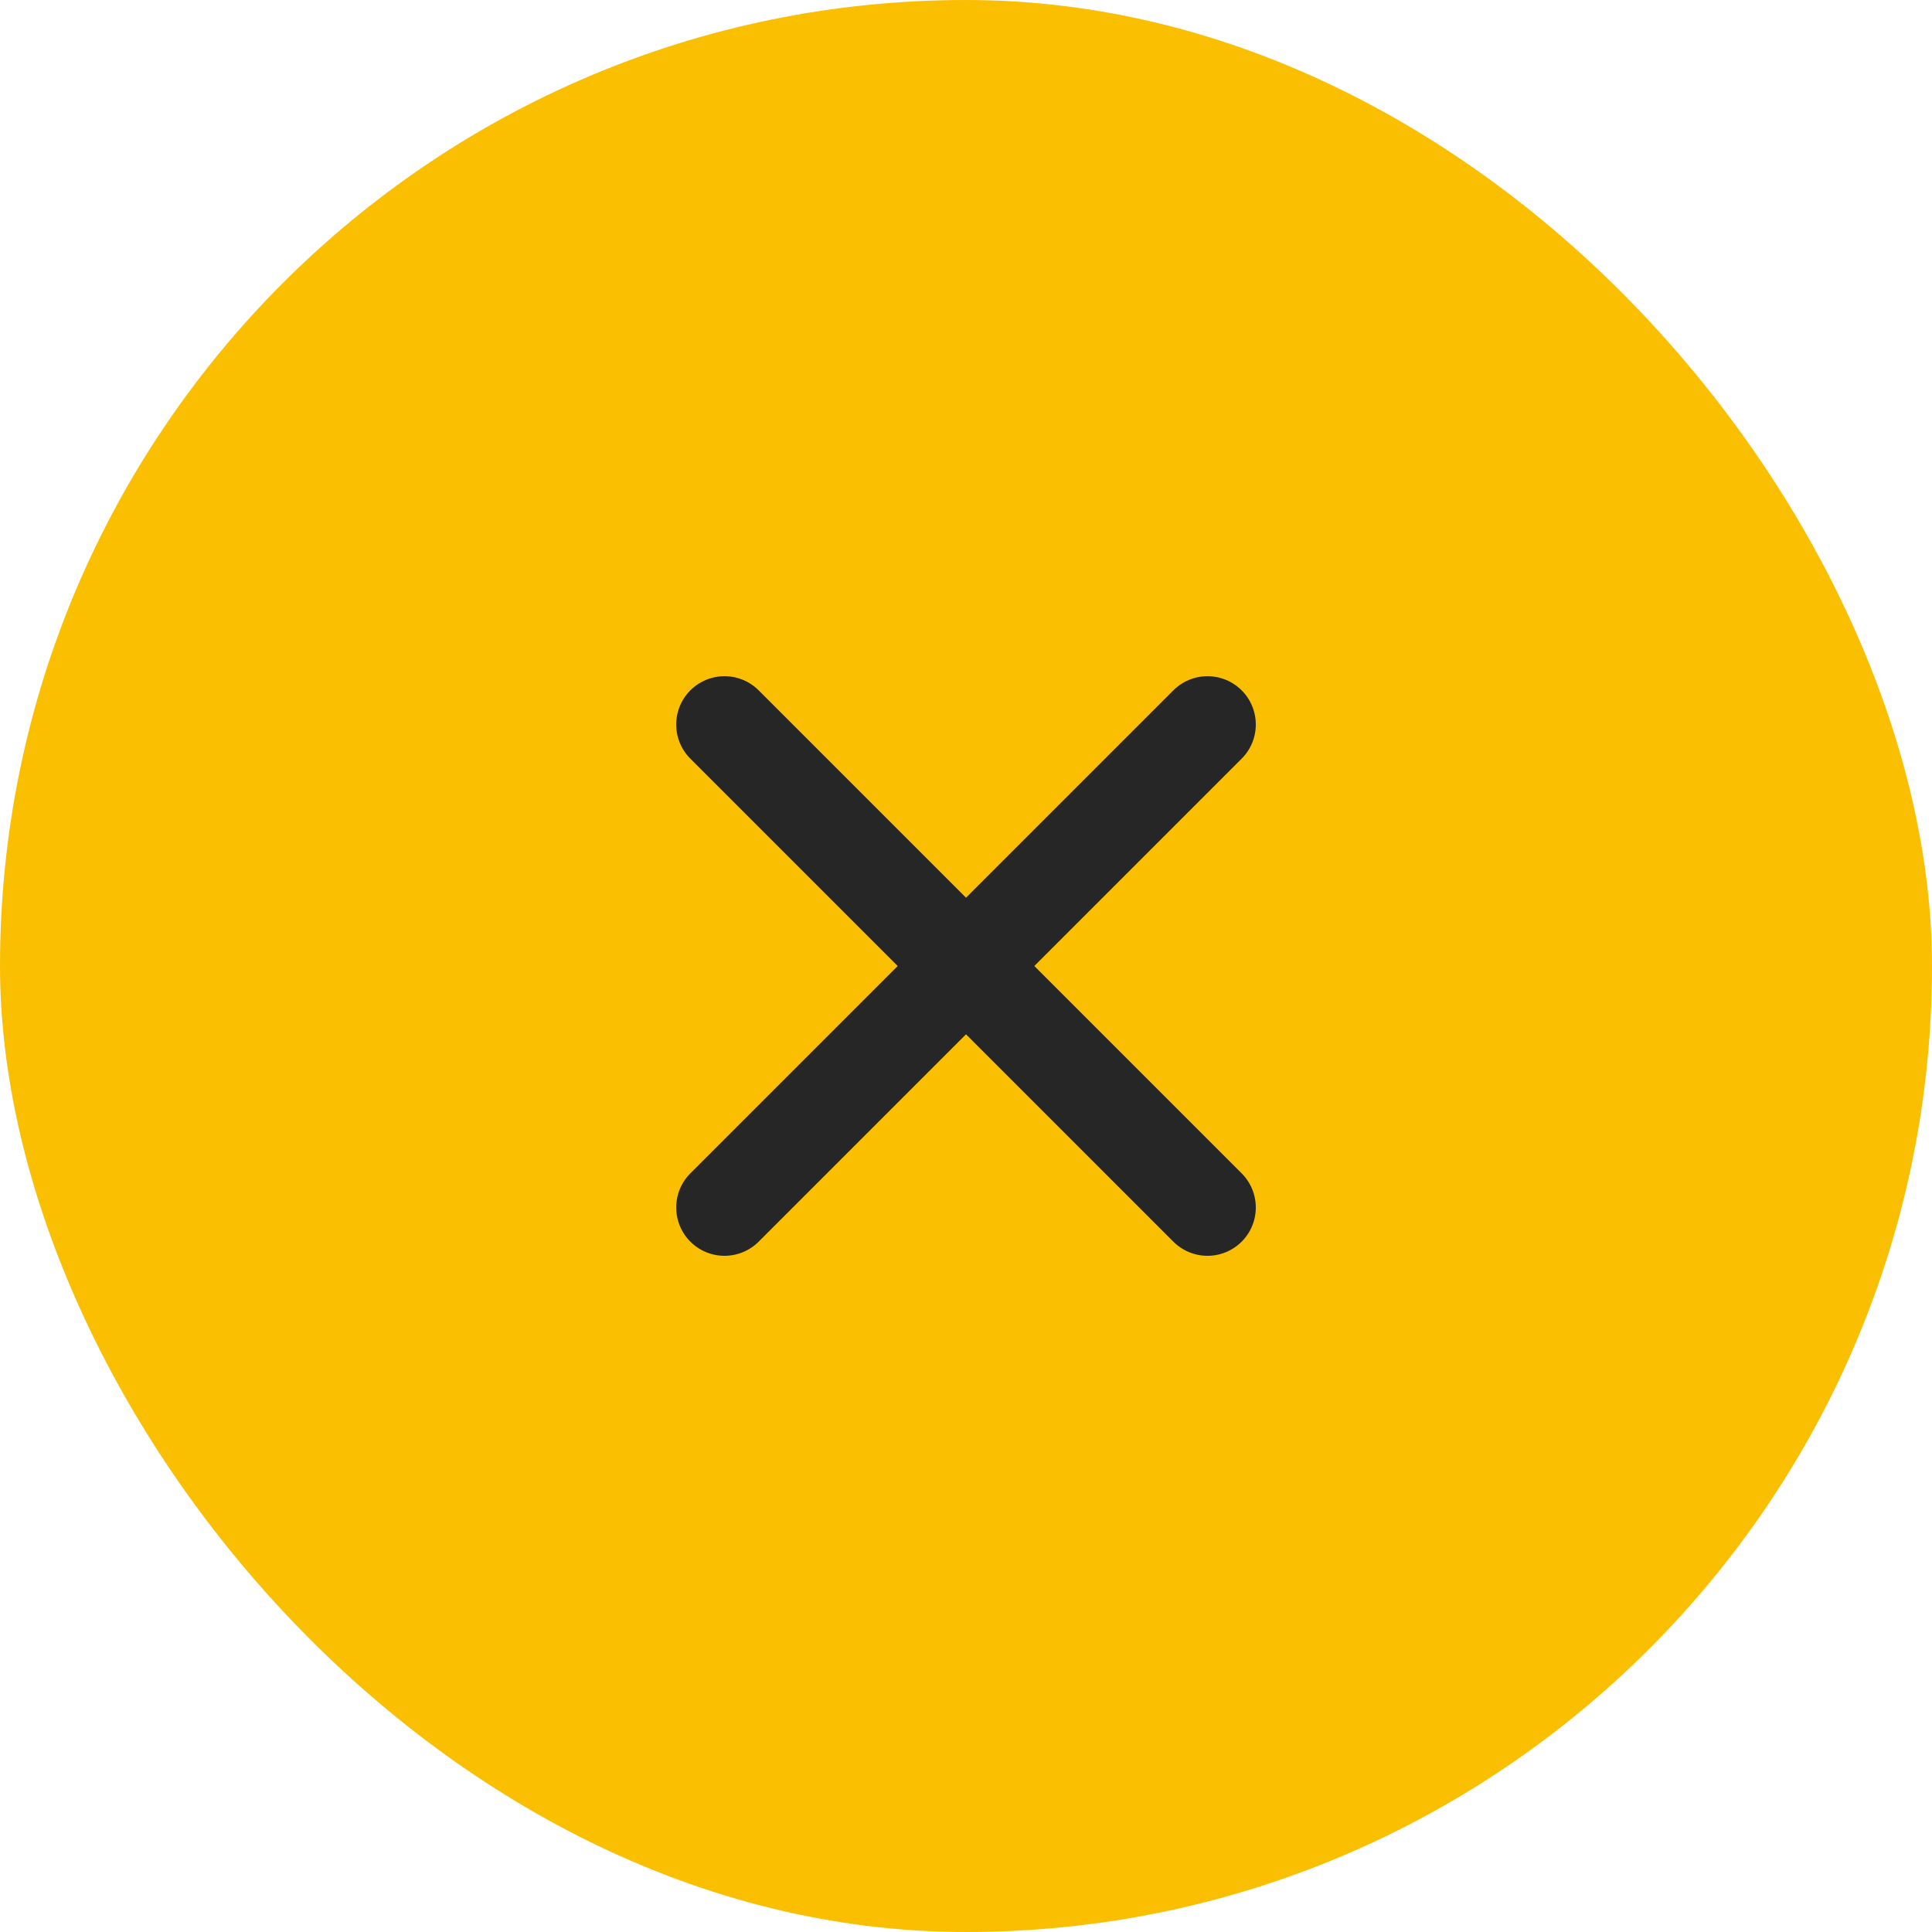
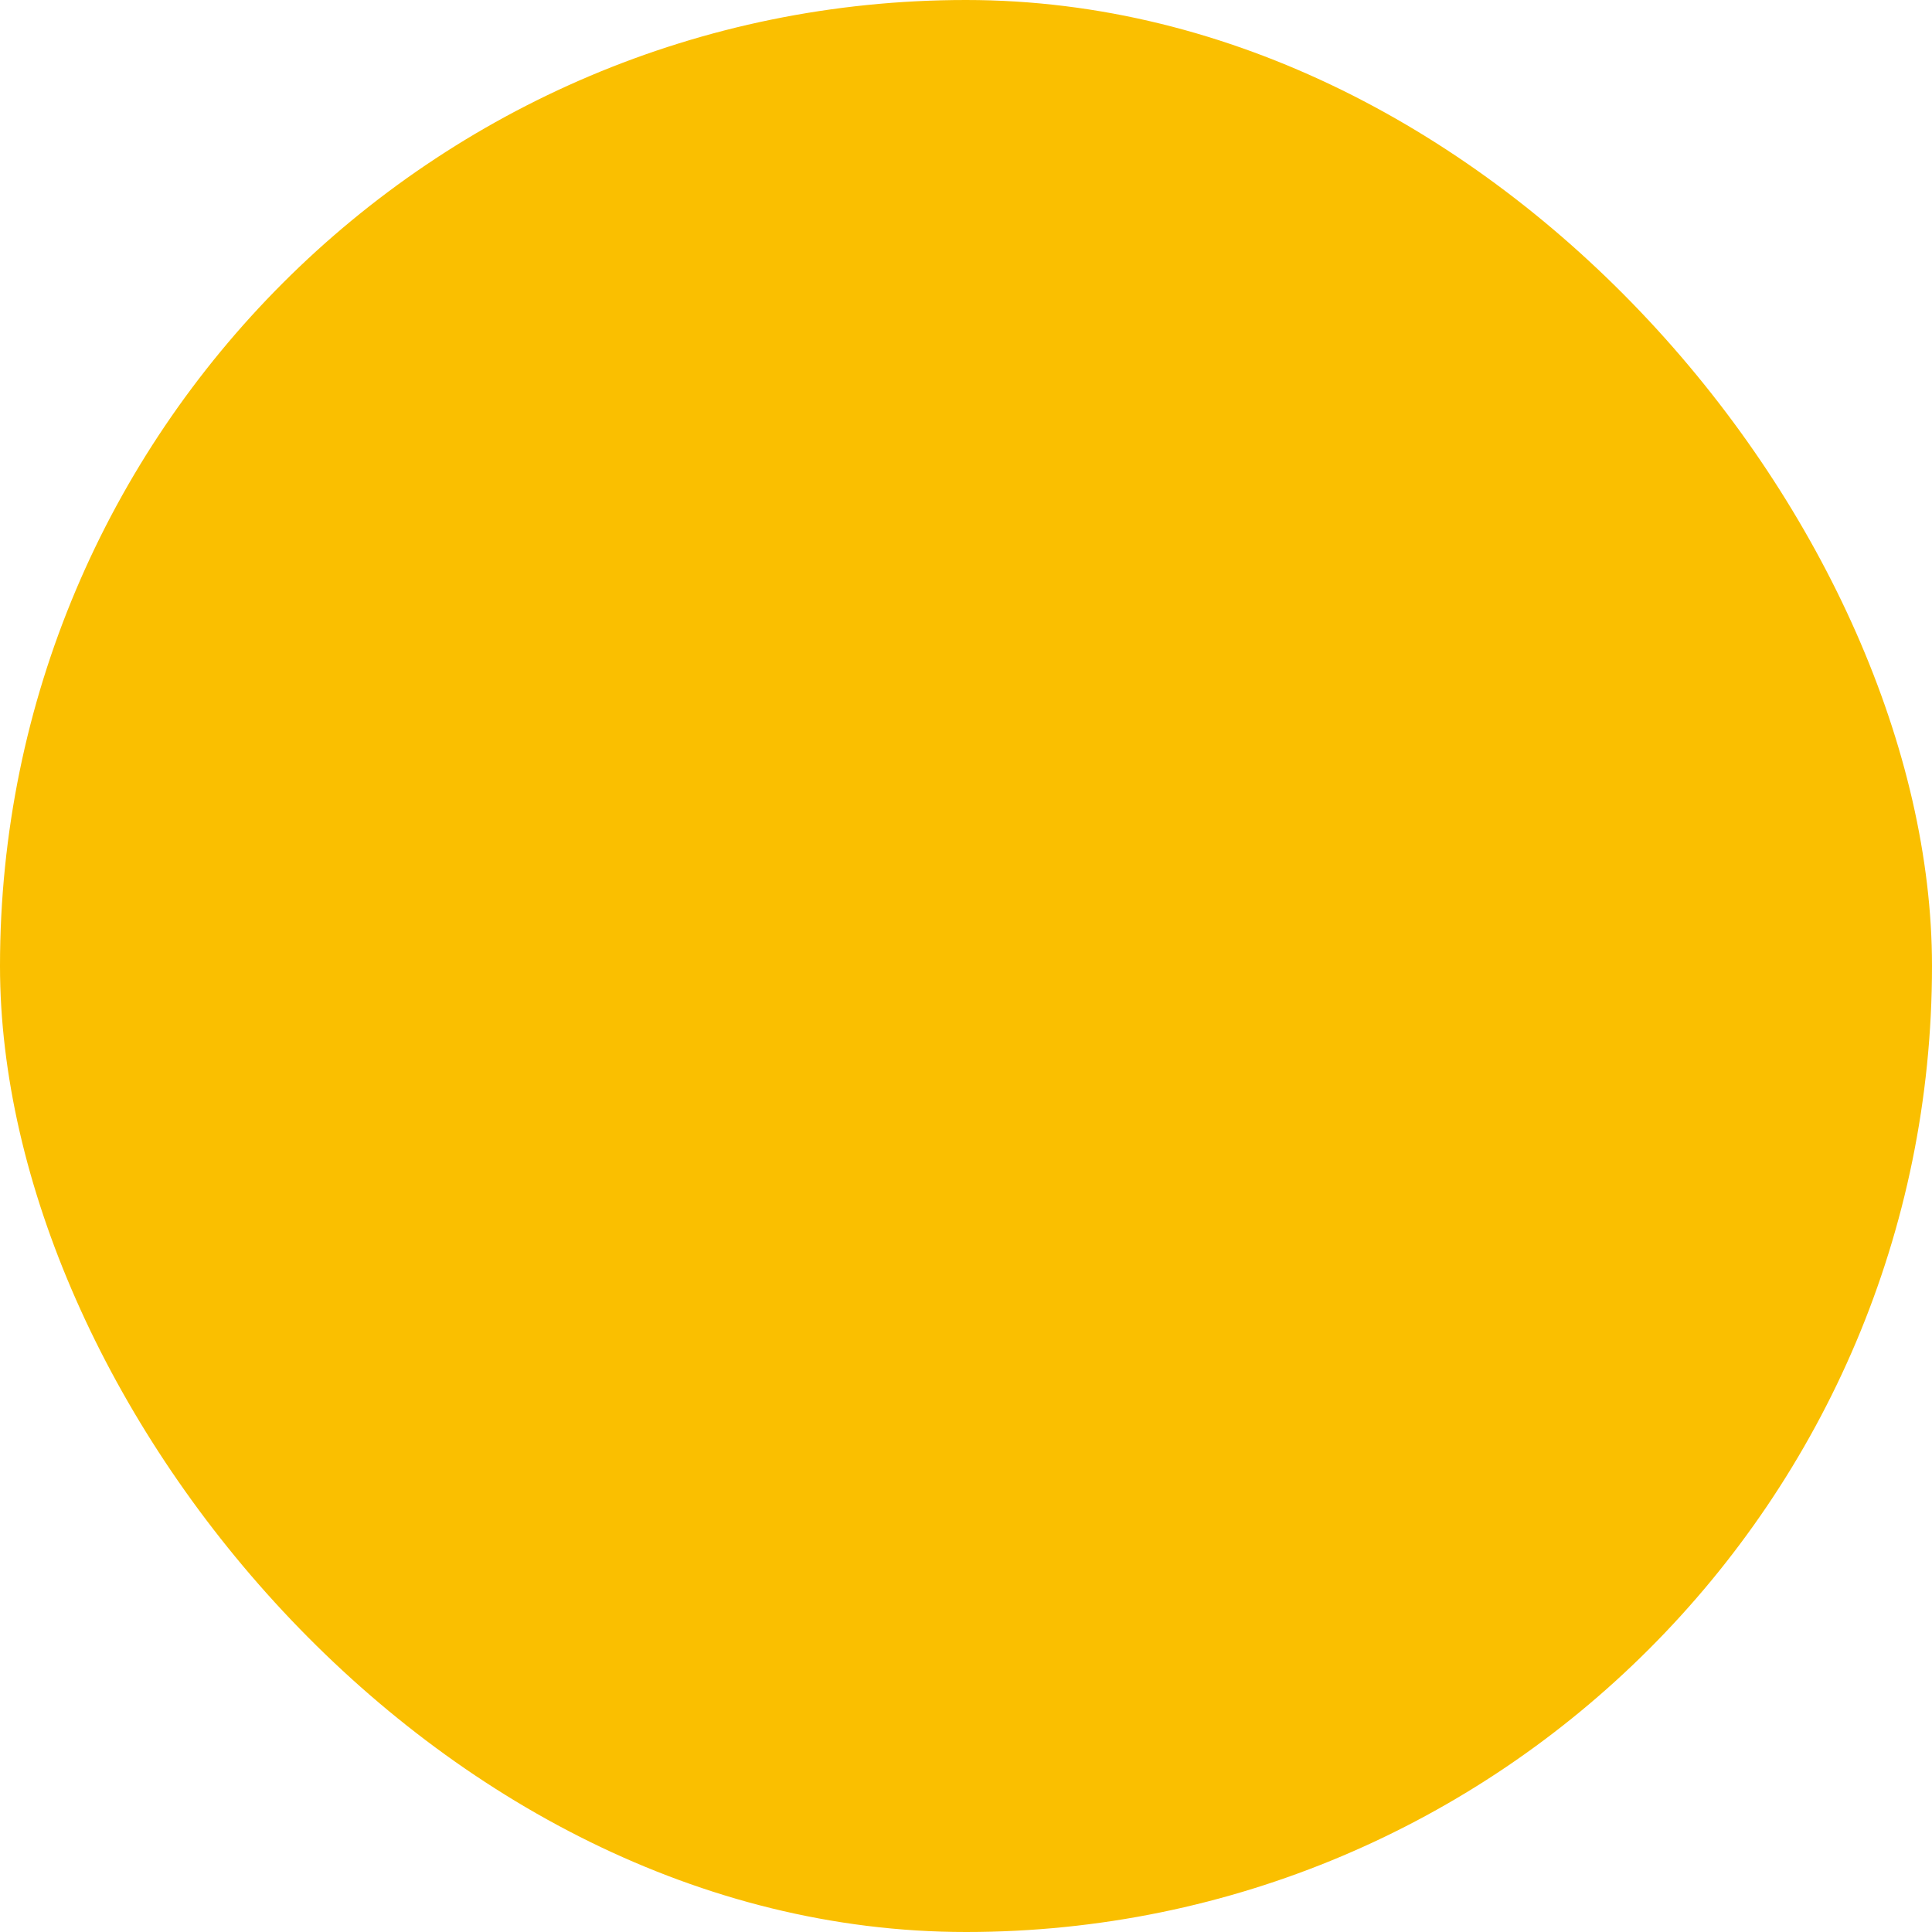
<svg xmlns="http://www.w3.org/2000/svg" width="40" height="40" viewBox="0 0 40 40" fill="none">
  <rect width="40" height="40" rx="20" fill="#FABF00" />
-   <path d="M15 15L25 25M25 15L15 25" stroke="#262626" stroke-width="2" stroke-linecap="round" />
</svg>